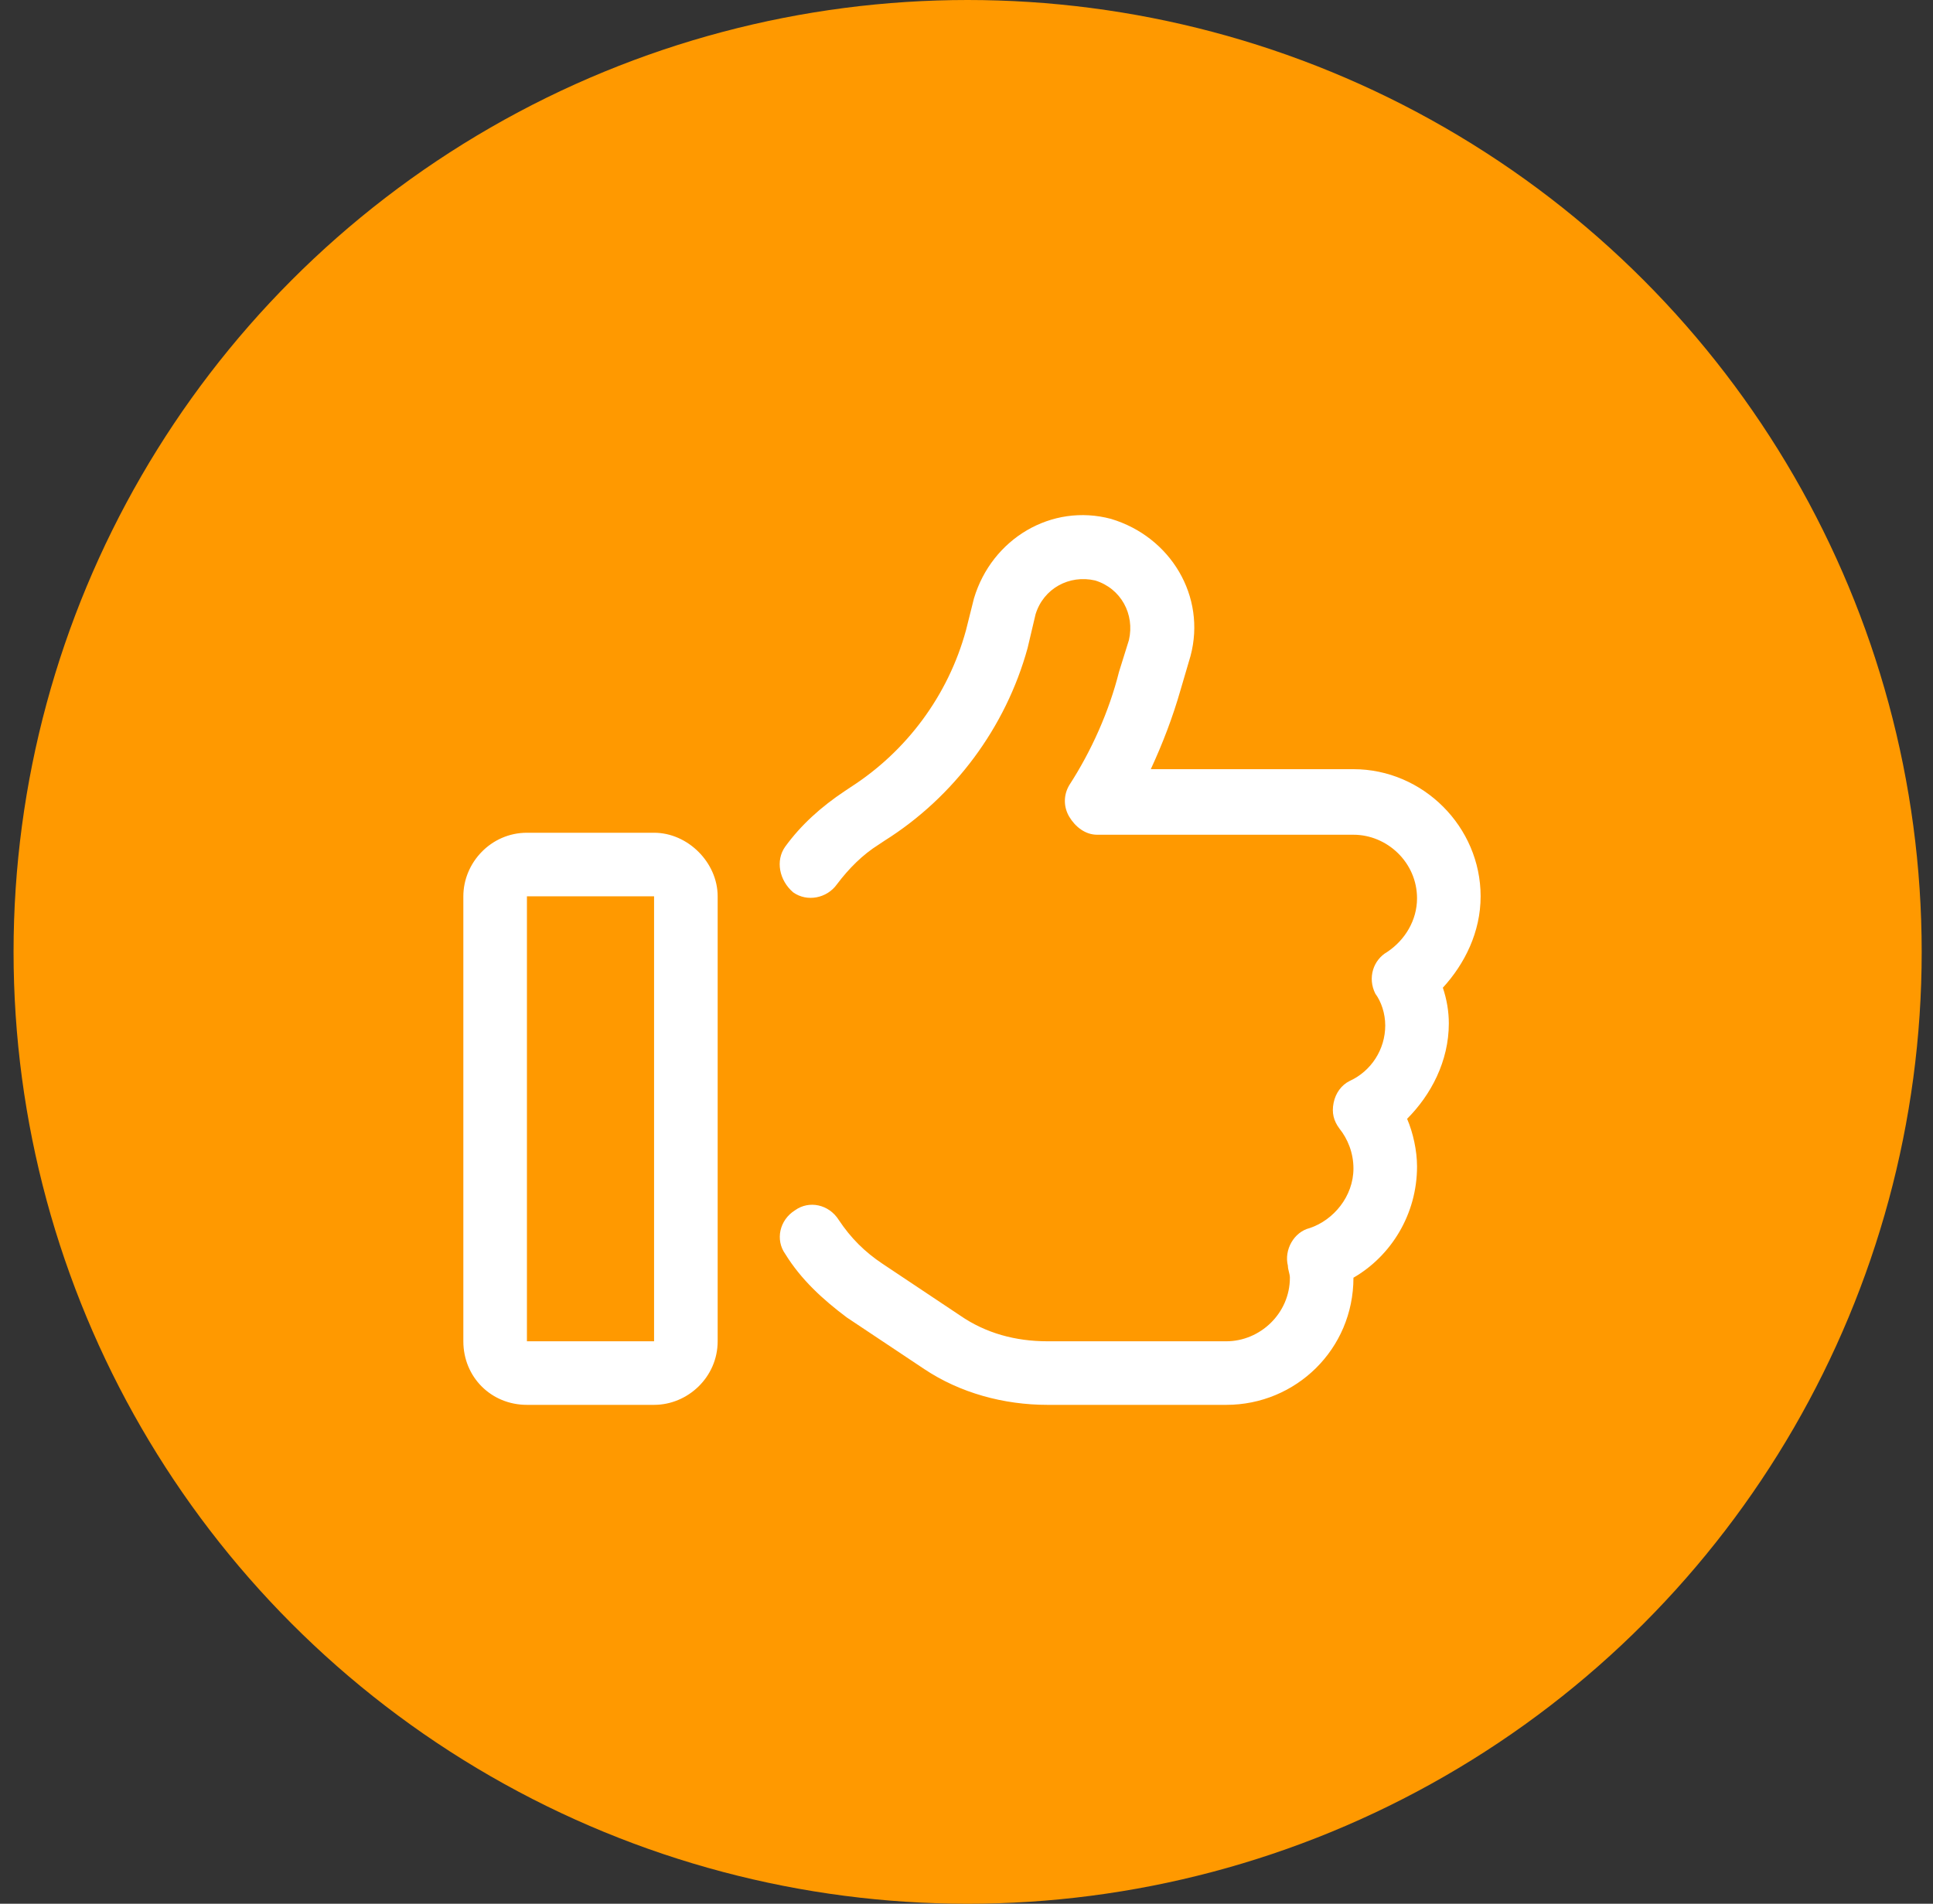
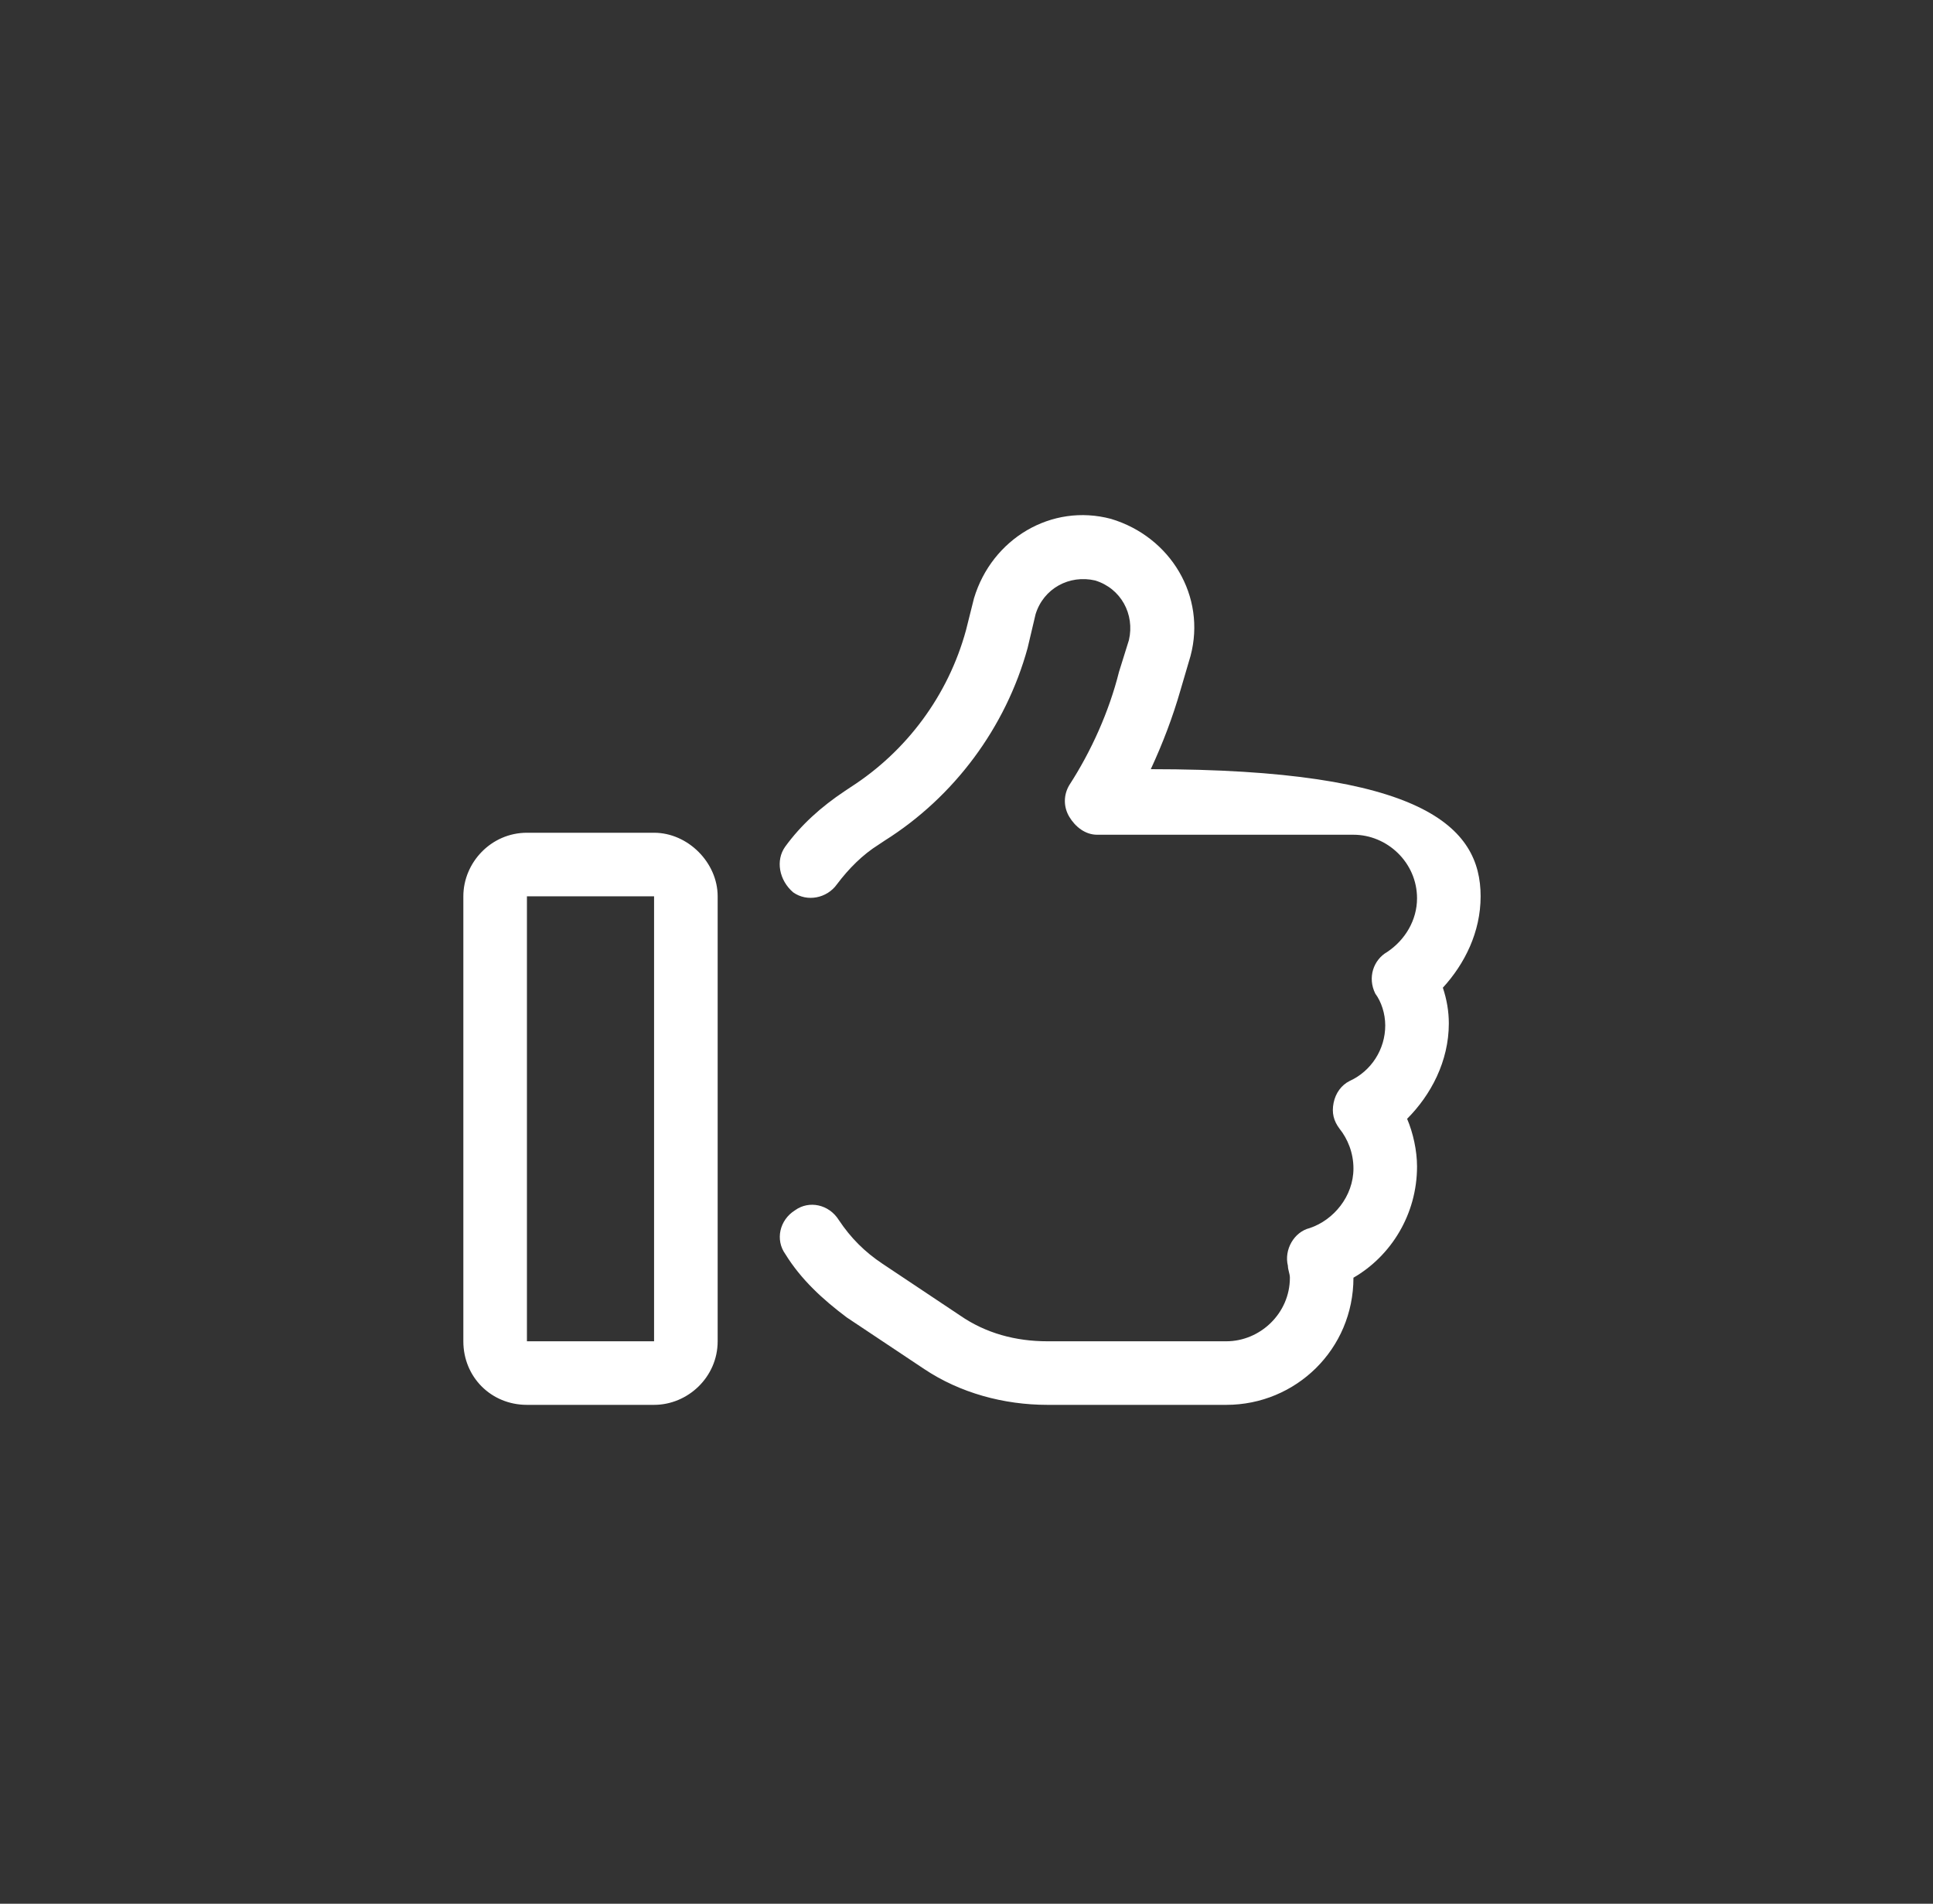
<svg xmlns="http://www.w3.org/2000/svg" width="67" height="66" viewBox="0 0 67 66" fill="none">
  <rect x="0" y="0" width="67" height="66" fill="#333333" stroke="none" />
-   <ellipse cx="33.539" cy="33" rx="33.069" ry="33" fill="#FF9900" />
-   <path d="M35.894 21.295L35.618 22.465C34.861 25.22 33.07 27.63 30.66 29.145L30.453 29.283C29.902 29.628 29.42 30.11 29.007 30.66C28.662 31.143 27.974 31.28 27.492 30.936C27.01 30.523 26.872 29.834 27.216 29.352C27.767 28.595 28.456 27.975 29.282 27.424L29.489 27.286C31.417 26.046 32.863 24.118 33.483 21.846L33.759 20.744C34.378 18.678 36.444 17.438 38.51 17.989C40.576 18.609 41.816 20.675 41.265 22.741L40.921 23.912C40.645 24.876 40.301 25.771 39.888 26.666H46.912C49.323 26.666 51.32 28.663 51.32 31.074C51.32 32.313 50.769 33.415 50.011 34.242C50.149 34.655 50.218 35.068 50.218 35.481C50.218 36.79 49.598 37.961 48.772 38.787C48.978 39.269 49.116 39.889 49.116 40.44C49.116 42.093 48.221 43.539 46.912 44.296C46.912 46.776 44.915 48.704 42.505 48.704H36.307C34.792 48.704 33.276 48.291 32.037 47.464L29.351 45.674C28.525 45.054 27.767 44.365 27.216 43.47C26.872 42.988 27.01 42.299 27.561 41.955C28.043 41.61 28.731 41.748 29.076 42.299C29.489 42.919 29.971 43.401 30.591 43.814L33.276 45.605C34.172 46.224 35.205 46.5 36.307 46.5H42.505C43.675 46.5 44.709 45.536 44.709 44.296C44.709 44.158 44.64 44.021 44.64 43.883C44.502 43.332 44.846 42.712 45.397 42.575C46.224 42.299 46.912 41.473 46.912 40.509C46.912 39.958 46.706 39.475 46.43 39.131C46.224 38.856 46.155 38.58 46.224 38.236C46.292 37.892 46.499 37.616 46.775 37.478C47.532 37.134 48.014 36.377 48.014 35.55C48.014 35.137 47.876 34.724 47.67 34.448C47.394 33.897 47.601 33.278 48.083 33.002C48.703 32.589 49.116 31.9 49.116 31.143C49.116 29.903 48.083 28.939 46.912 28.939H38.028C37.615 28.939 37.271 28.663 37.064 28.319C36.858 27.975 36.858 27.561 37.064 27.217C37.822 26.046 38.442 24.669 38.786 23.292L39.13 22.19C39.337 21.295 38.855 20.399 37.959 20.124C37.064 19.917 36.169 20.399 35.894 21.295ZM18.264 31.074V46.5H22.671V31.074H18.264ZM16.06 31.074C16.06 29.903 17.024 28.87 18.264 28.87H22.671C23.842 28.87 24.875 29.903 24.875 31.074V46.5C24.875 47.74 23.842 48.704 22.671 48.704H18.264C17.024 48.704 16.06 47.74 16.06 46.5V31.074Z" fill="white" />
+   <path d="M35.894 21.295L35.618 22.465C34.861 25.22 33.07 27.63 30.66 29.145L30.453 29.283C29.902 29.628 29.42 30.11 29.007 30.66C28.662 31.143 27.974 31.28 27.492 30.936C27.01 30.523 26.872 29.834 27.216 29.352C27.767 28.595 28.456 27.975 29.282 27.424L29.489 27.286C31.417 26.046 32.863 24.118 33.483 21.846L33.759 20.744C34.378 18.678 36.444 17.438 38.51 17.989C40.576 18.609 41.816 20.675 41.265 22.741L40.921 23.912C40.645 24.876 40.301 25.771 39.888 26.666C49.323 26.666 51.32 28.663 51.32 31.074C51.32 32.313 50.769 33.415 50.011 34.242C50.149 34.655 50.218 35.068 50.218 35.481C50.218 36.79 49.598 37.961 48.772 38.787C48.978 39.269 49.116 39.889 49.116 40.44C49.116 42.093 48.221 43.539 46.912 44.296C46.912 46.776 44.915 48.704 42.505 48.704H36.307C34.792 48.704 33.276 48.291 32.037 47.464L29.351 45.674C28.525 45.054 27.767 44.365 27.216 43.47C26.872 42.988 27.01 42.299 27.561 41.955C28.043 41.61 28.731 41.748 29.076 42.299C29.489 42.919 29.971 43.401 30.591 43.814L33.276 45.605C34.172 46.224 35.205 46.5 36.307 46.5H42.505C43.675 46.5 44.709 45.536 44.709 44.296C44.709 44.158 44.64 44.021 44.64 43.883C44.502 43.332 44.846 42.712 45.397 42.575C46.224 42.299 46.912 41.473 46.912 40.509C46.912 39.958 46.706 39.475 46.43 39.131C46.224 38.856 46.155 38.58 46.224 38.236C46.292 37.892 46.499 37.616 46.775 37.478C47.532 37.134 48.014 36.377 48.014 35.55C48.014 35.137 47.876 34.724 47.67 34.448C47.394 33.897 47.601 33.278 48.083 33.002C48.703 32.589 49.116 31.9 49.116 31.143C49.116 29.903 48.083 28.939 46.912 28.939H38.028C37.615 28.939 37.271 28.663 37.064 28.319C36.858 27.975 36.858 27.561 37.064 27.217C37.822 26.046 38.442 24.669 38.786 23.292L39.13 22.19C39.337 21.295 38.855 20.399 37.959 20.124C37.064 19.917 36.169 20.399 35.894 21.295ZM18.264 31.074V46.5H22.671V31.074H18.264ZM16.06 31.074C16.06 29.903 17.024 28.87 18.264 28.87H22.671C23.842 28.87 24.875 29.903 24.875 31.074V46.5C24.875 47.74 23.842 48.704 22.671 48.704H18.264C17.024 48.704 16.06 47.74 16.06 46.5V31.074Z" fill="white" />
</svg>